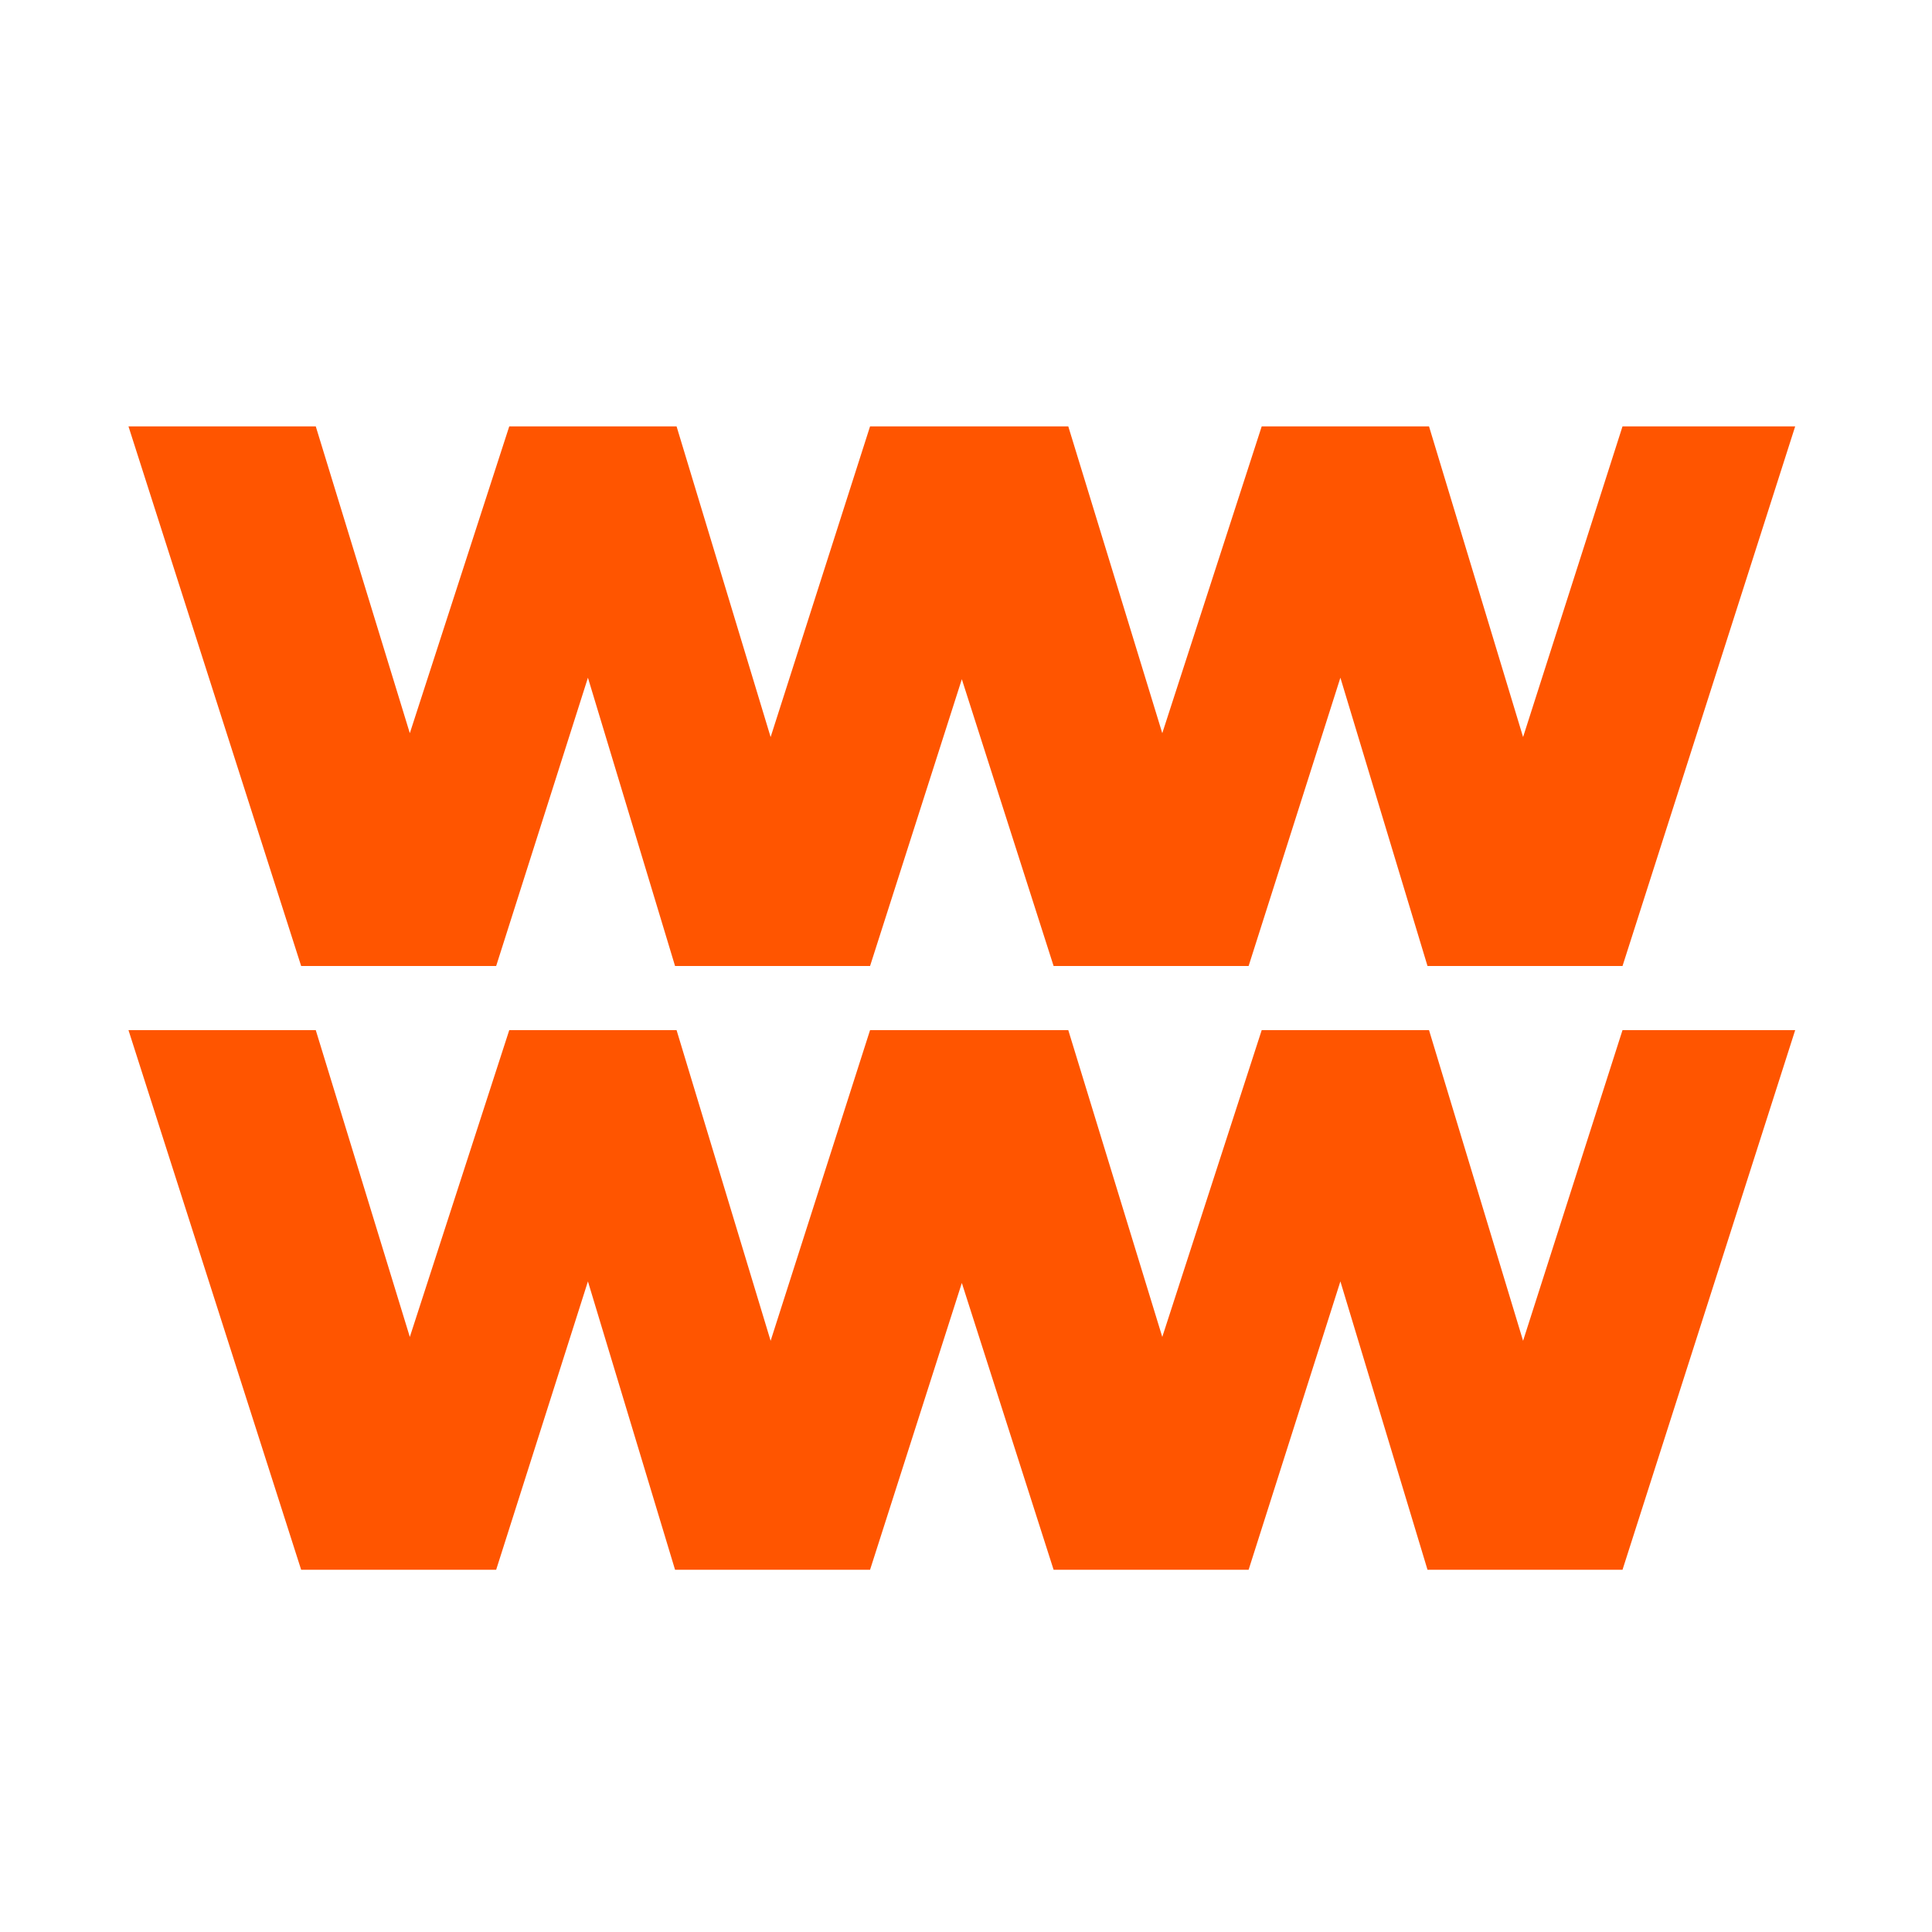
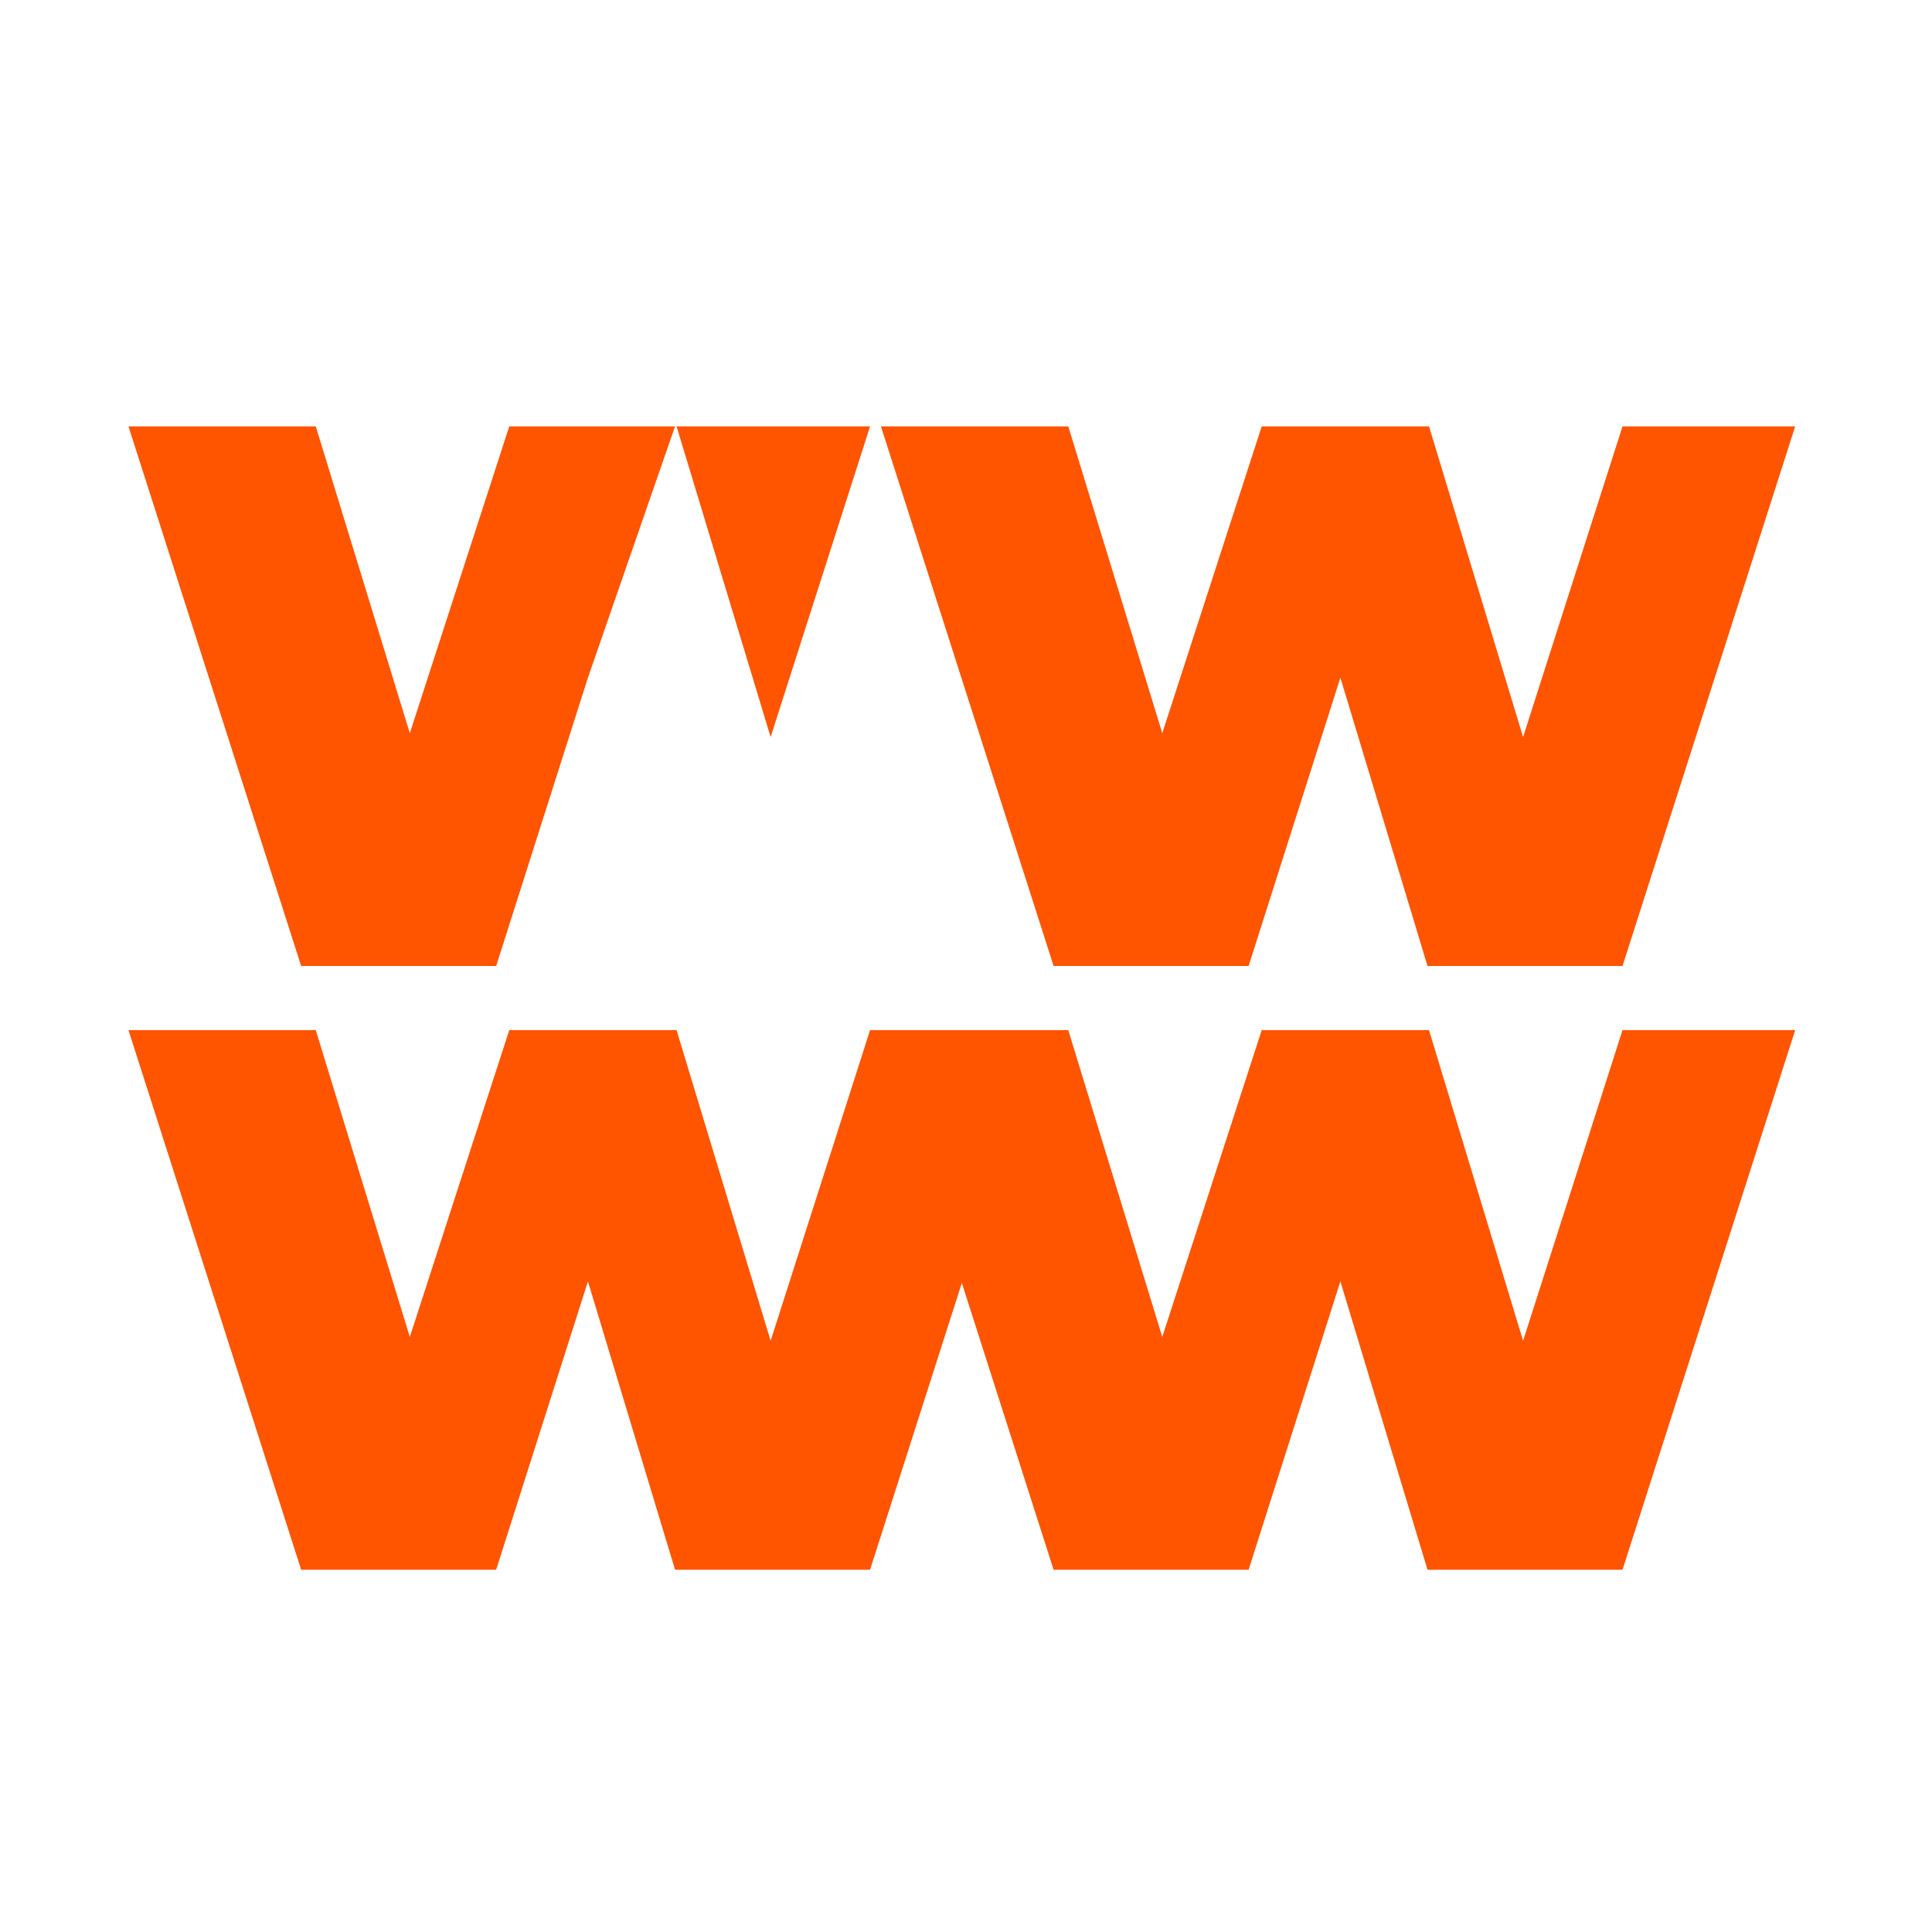
<svg xmlns="http://www.w3.org/2000/svg" width="32" height="32" viewBox="0 0 32 32" fill="none">
-   <path d="M17.271 7.062L14.411 16H11.181L9.738 11.225L8.218 16H4.988L2.128 7.062H5.23L6.788 12.144L8.435 7.062H11.206L12.764 12.208L14.411 7.062H17.271ZM29.734 7.062L26.874 16H23.644L22.201 11.225L20.681 16H17.451L14.591 7.062H17.694L19.251 12.144L20.898 7.062H23.669L25.227 12.208L26.874 7.062H29.734ZM17.271 17.062L14.411 26H11.181L9.738 21.224L8.218 26H4.988L2.128 17.062H5.23L6.788 22.144L8.435 17.062H11.206L12.764 22.208L14.411 17.062H17.271ZM29.734 17.062L26.874 26H23.644L22.201 21.224L20.681 26H17.451L14.591 17.062H17.694L19.251 22.144L20.898 17.062H23.669L25.227 22.208L26.874 17.062H29.734Z" fill="#FF5500" />
+   <path d="M17.271 7.062H11.181L9.738 11.225L8.218 16H4.988L2.128 7.062H5.23L6.788 12.144L8.435 7.062H11.206L12.764 12.208L14.411 7.062H17.271ZM29.734 7.062L26.874 16H23.644L22.201 11.225L20.681 16H17.451L14.591 7.062H17.694L19.251 12.144L20.898 7.062H23.669L25.227 12.208L26.874 7.062H29.734ZM17.271 17.062L14.411 26H11.181L9.738 21.224L8.218 26H4.988L2.128 17.062H5.23L6.788 22.144L8.435 17.062H11.206L12.764 22.208L14.411 17.062H17.271ZM29.734 17.062L26.874 26H23.644L22.201 21.224L20.681 26H17.451L14.591 17.062H17.694L19.251 22.144L20.898 17.062H23.669L25.227 22.208L26.874 17.062H29.734Z" fill="#FF5500" />
</svg>